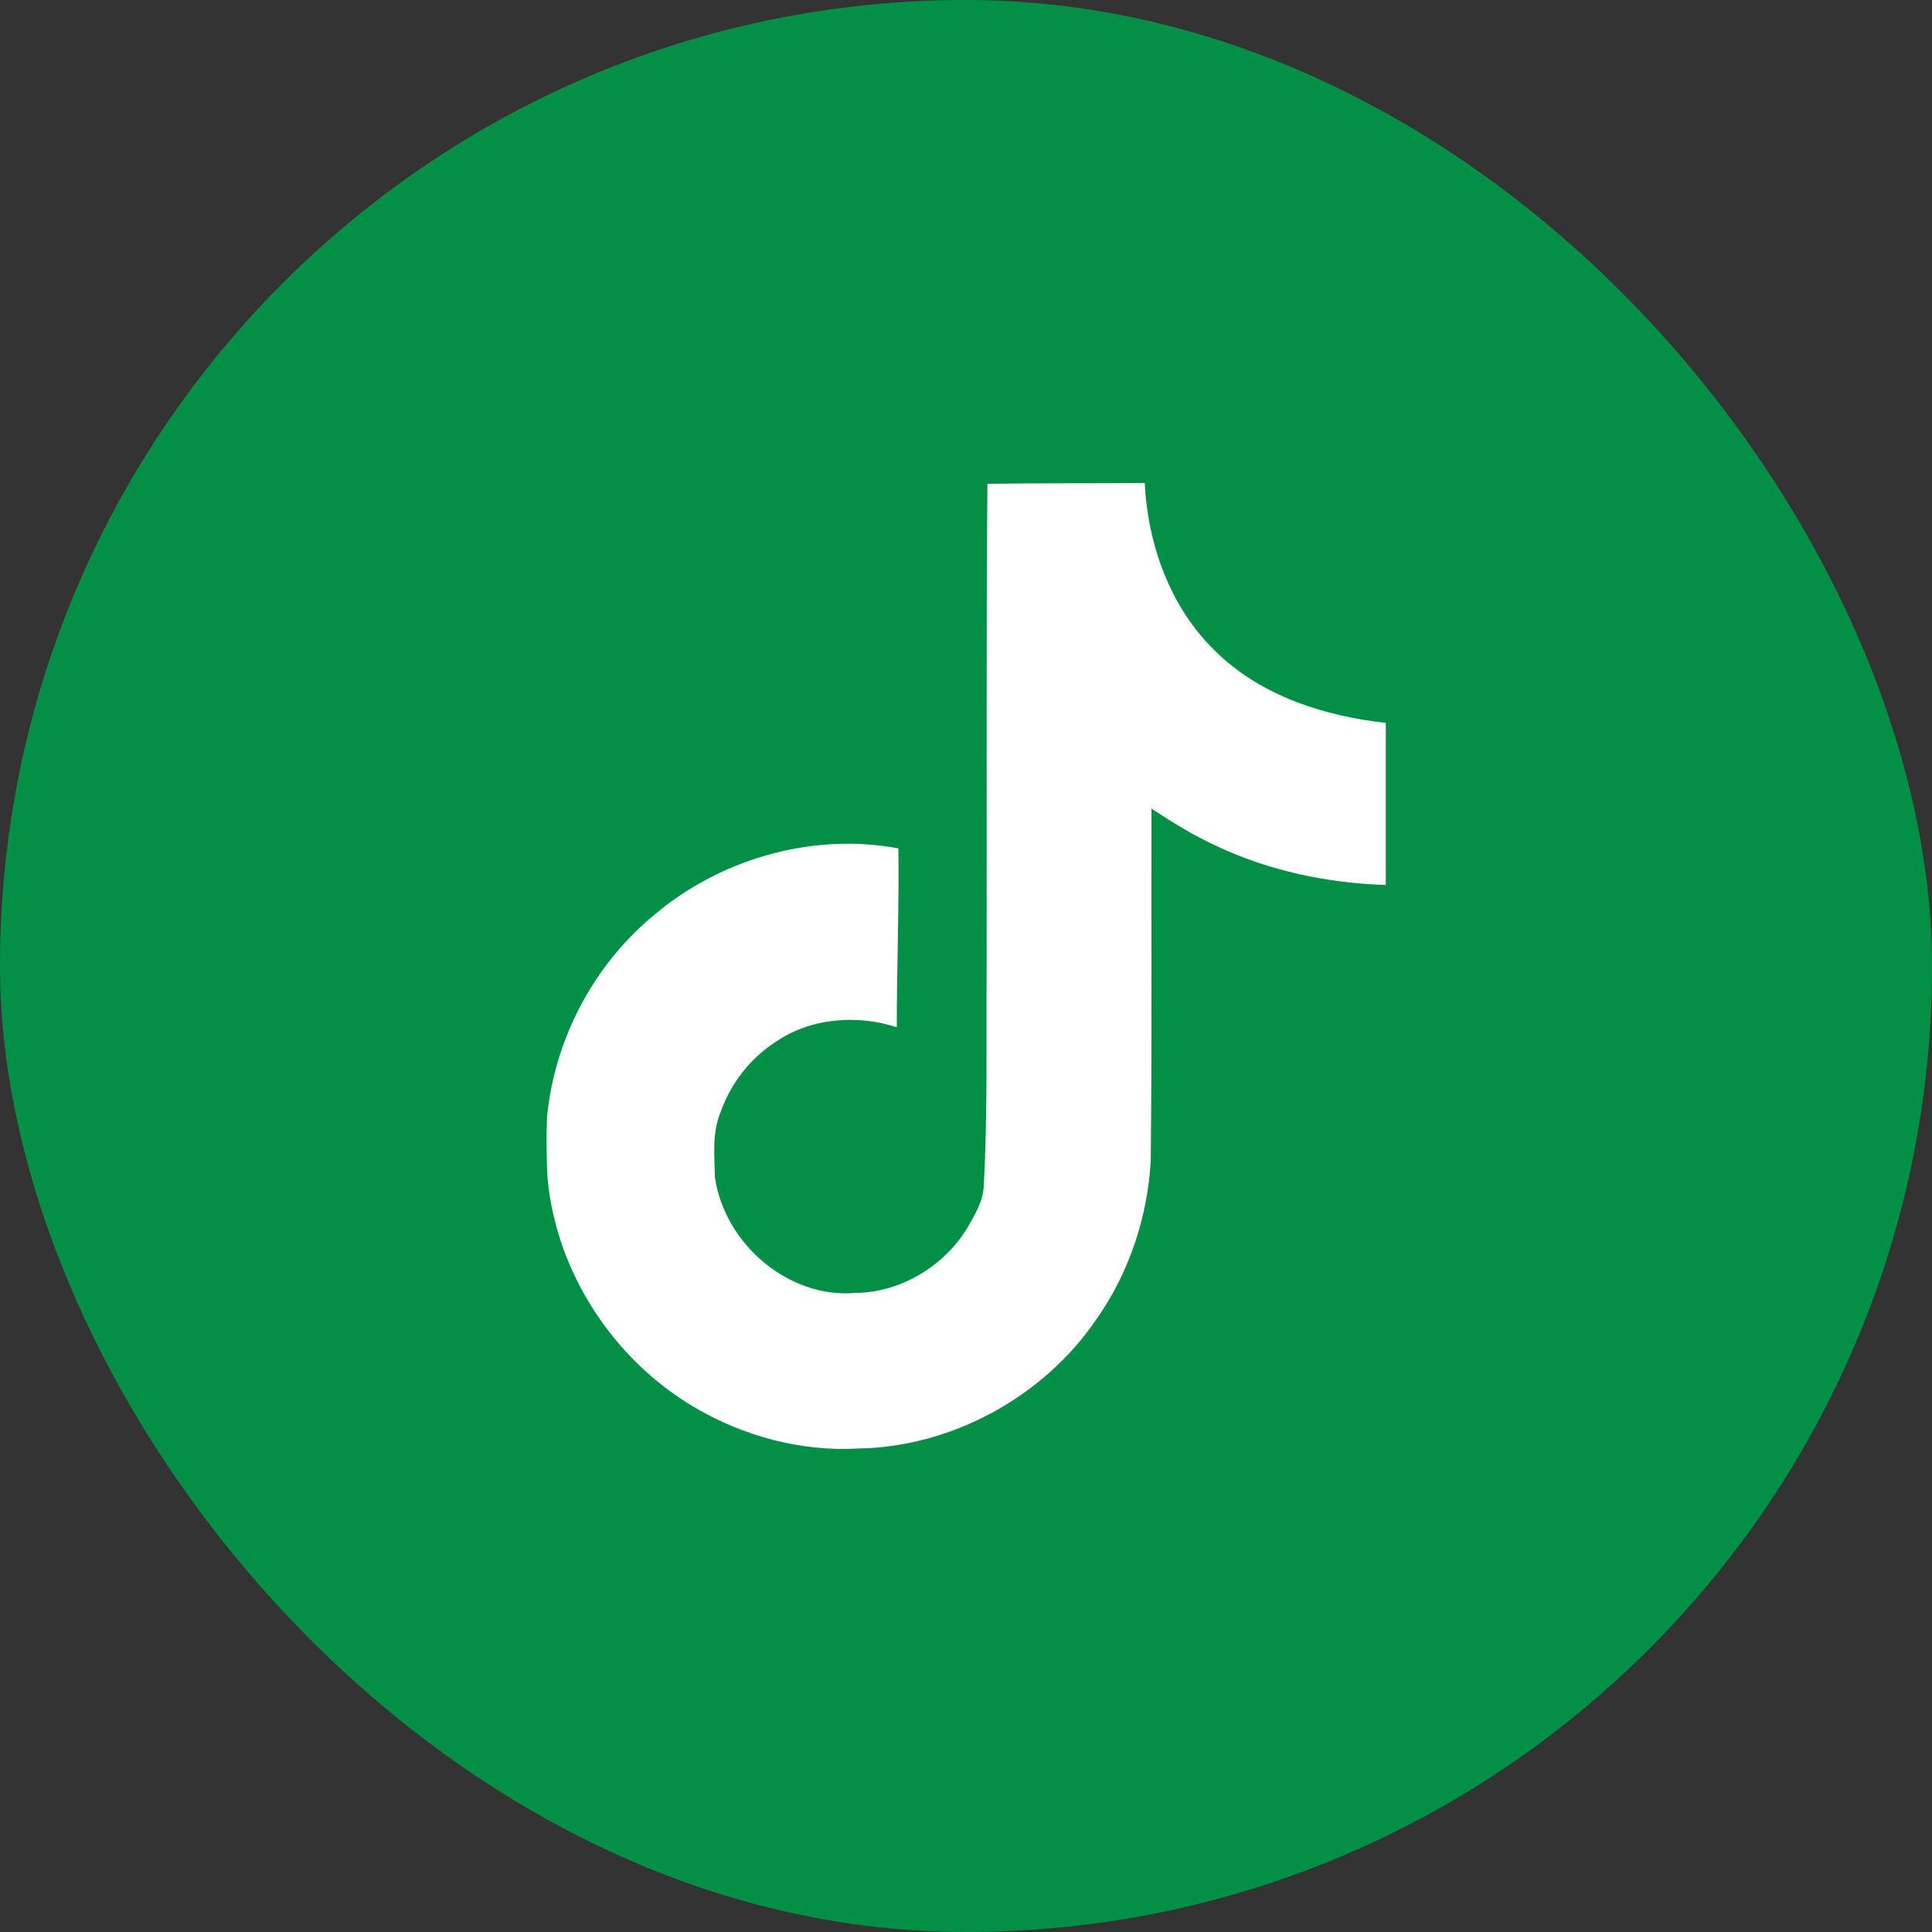
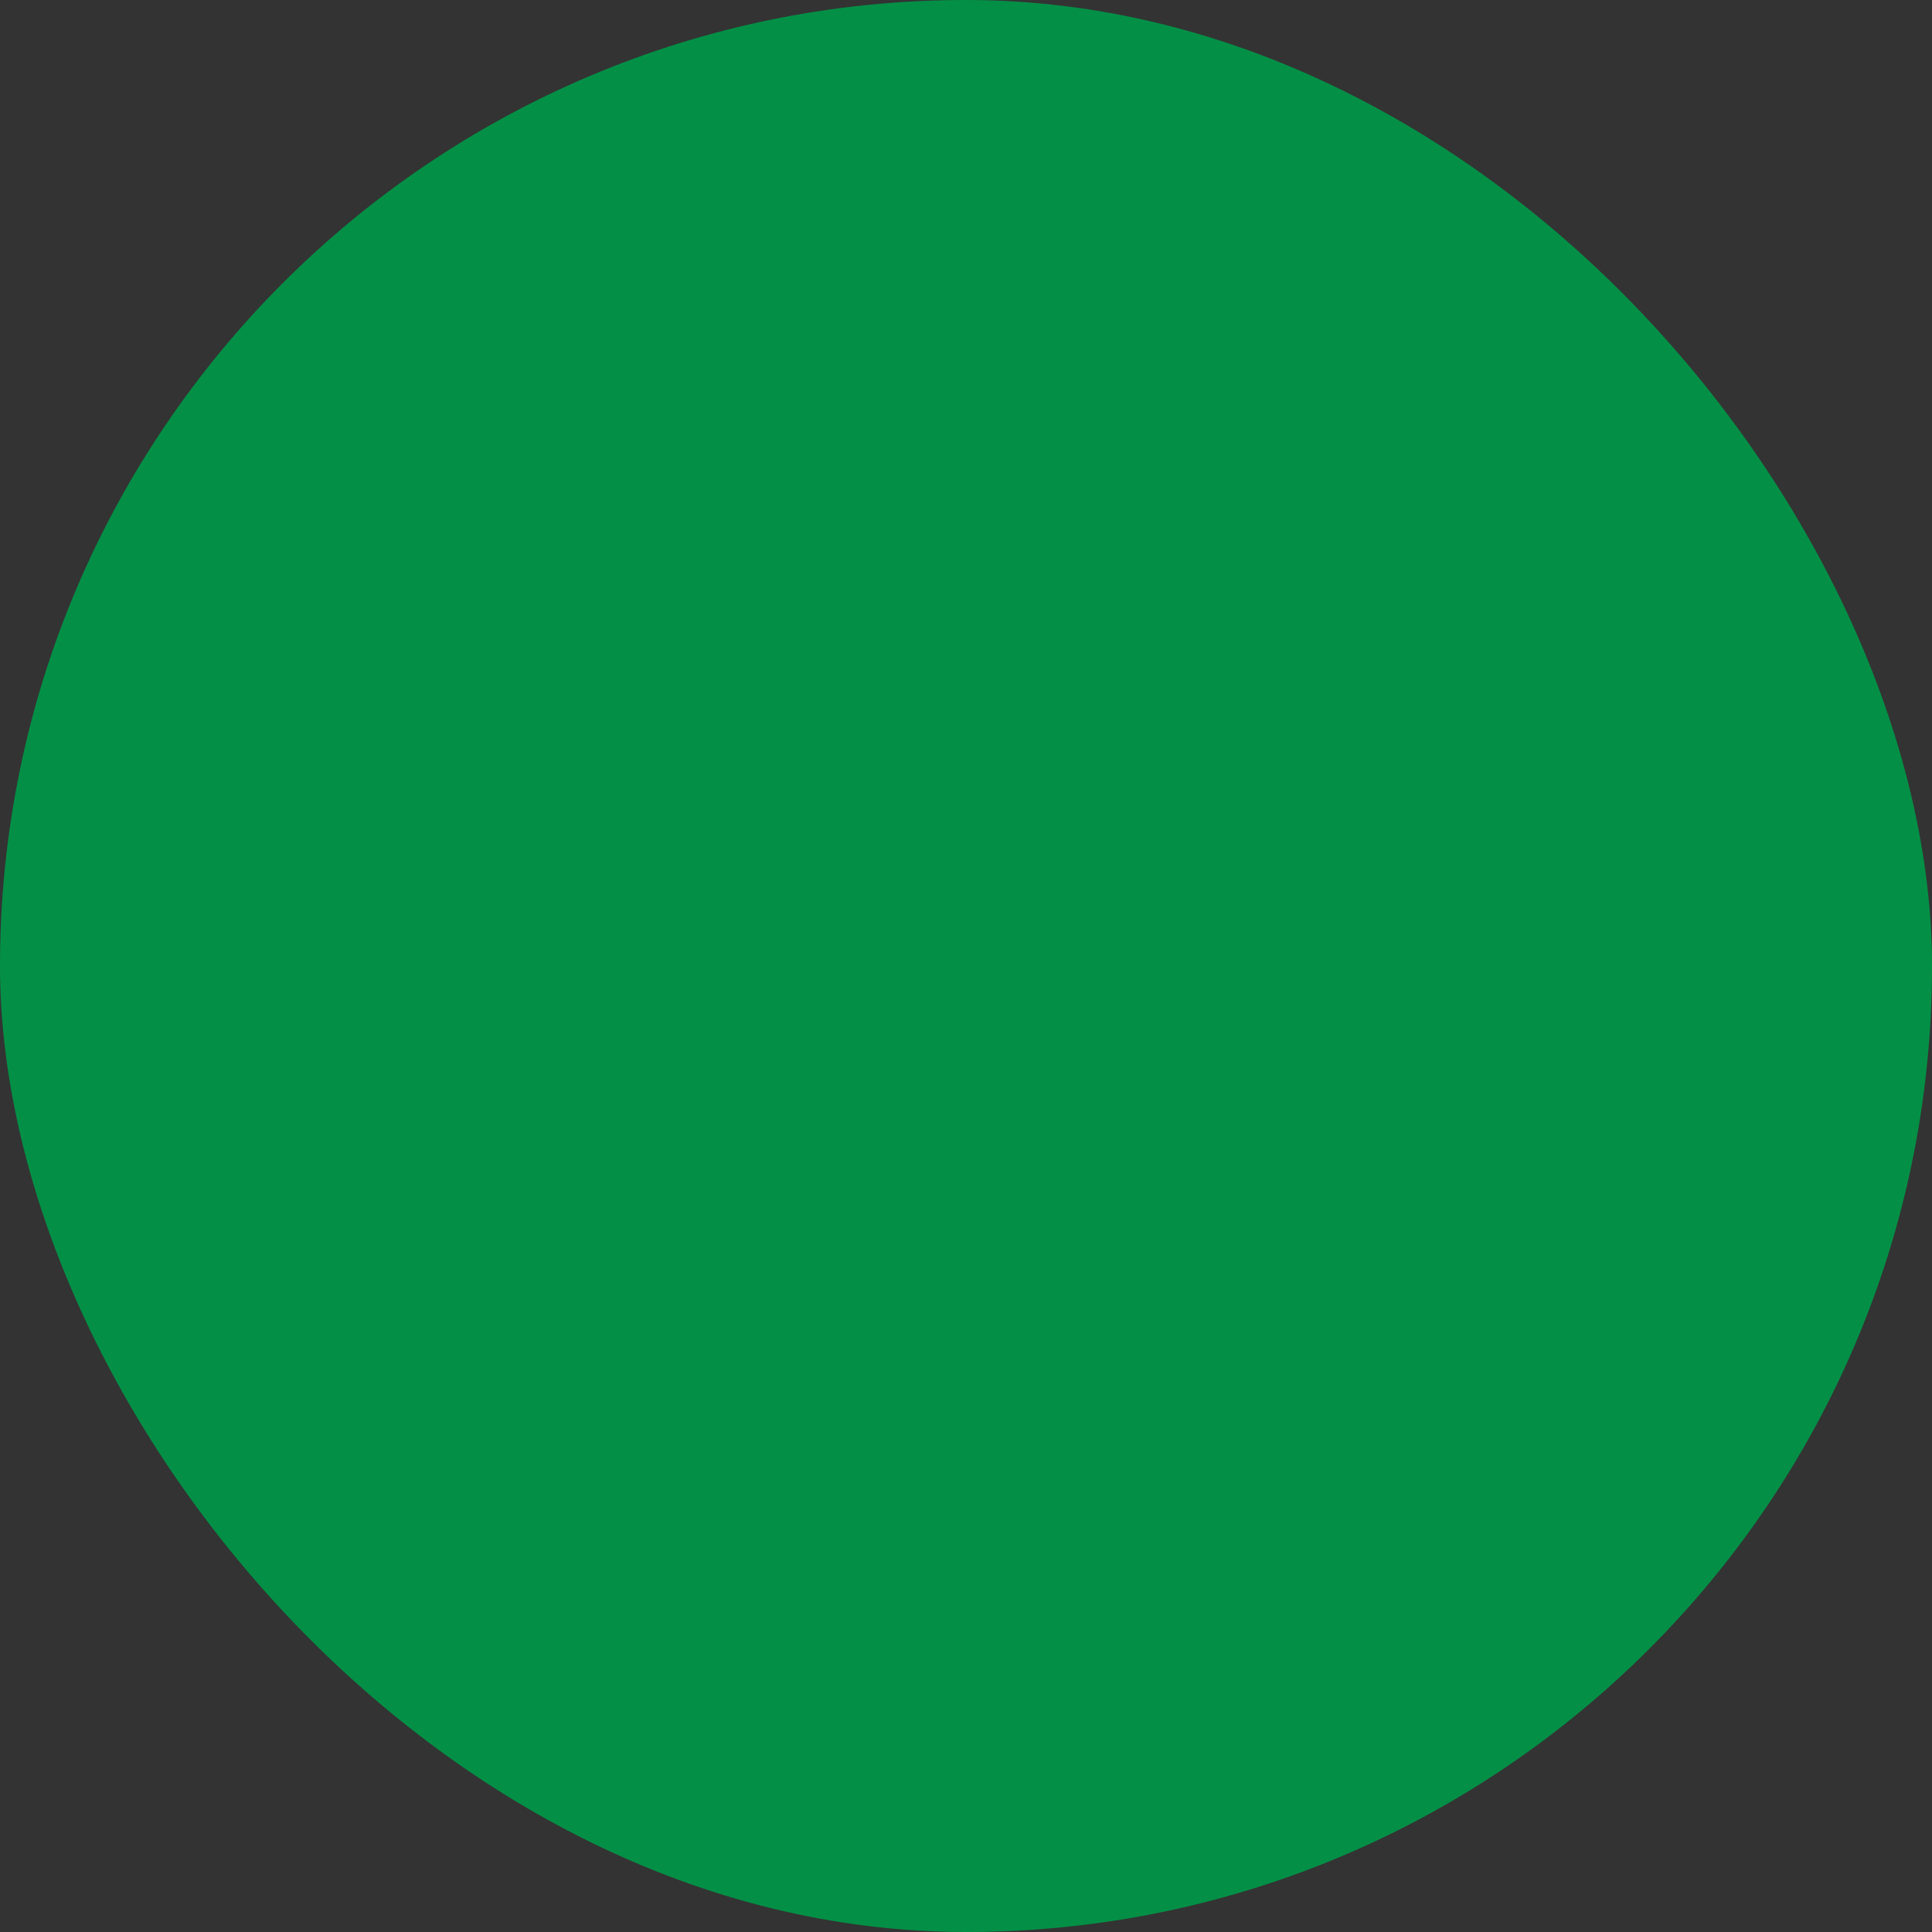
<svg xmlns="http://www.w3.org/2000/svg" width="24" height="24" viewBox="0 0 24 24" fill="none">
  <rect x="0" y="0" width="24" height="24" fill="#333333" stroke="none" />
  <rect width="24" height="24" rx="12" fill="#039046" />
-   <path d="M12.265 6.01C12.92 6 13.57 6.006 14.22 6C14.259 6.765 14.535 7.545 15.095 8.086C15.654 8.641 16.445 8.895 17.215 8.98V10.994C16.493 10.97 15.769 10.82 15.114 10.51C14.829 10.381 14.564 10.215 14.304 10.045C14.301 11.506 14.31 12.965 14.295 14.42C14.256 15.119 14.025 15.815 13.619 16.39C12.965 17.349 11.829 17.974 10.664 17.994C9.949 18.035 9.234 17.84 8.625 17.481C7.615 16.885 6.904 15.795 6.801 14.625C6.789 14.375 6.785 14.125 6.795 13.881C6.885 12.93 7.355 12.02 8.086 11.4C8.914 10.679 10.074 10.336 11.16 10.539C11.17 11.28 11.14 12.02 11.14 12.76C10.644 12.6 10.064 12.645 9.631 12.946C9.314 13.151 9.074 13.465 8.949 13.821C8.845 14.074 8.875 14.356 8.881 14.625C9 15.445 9.789 16.135 10.631 16.061C11.189 16.055 11.725 15.73 12.015 15.256C12.11 15.09 12.215 14.92 12.221 14.725C12.27 13.83 12.25 12.94 12.256 12.045C12.26 10.03 12.25 8.02 12.266 6.011L12.265 6.01Z" fill="white" />
</svg>